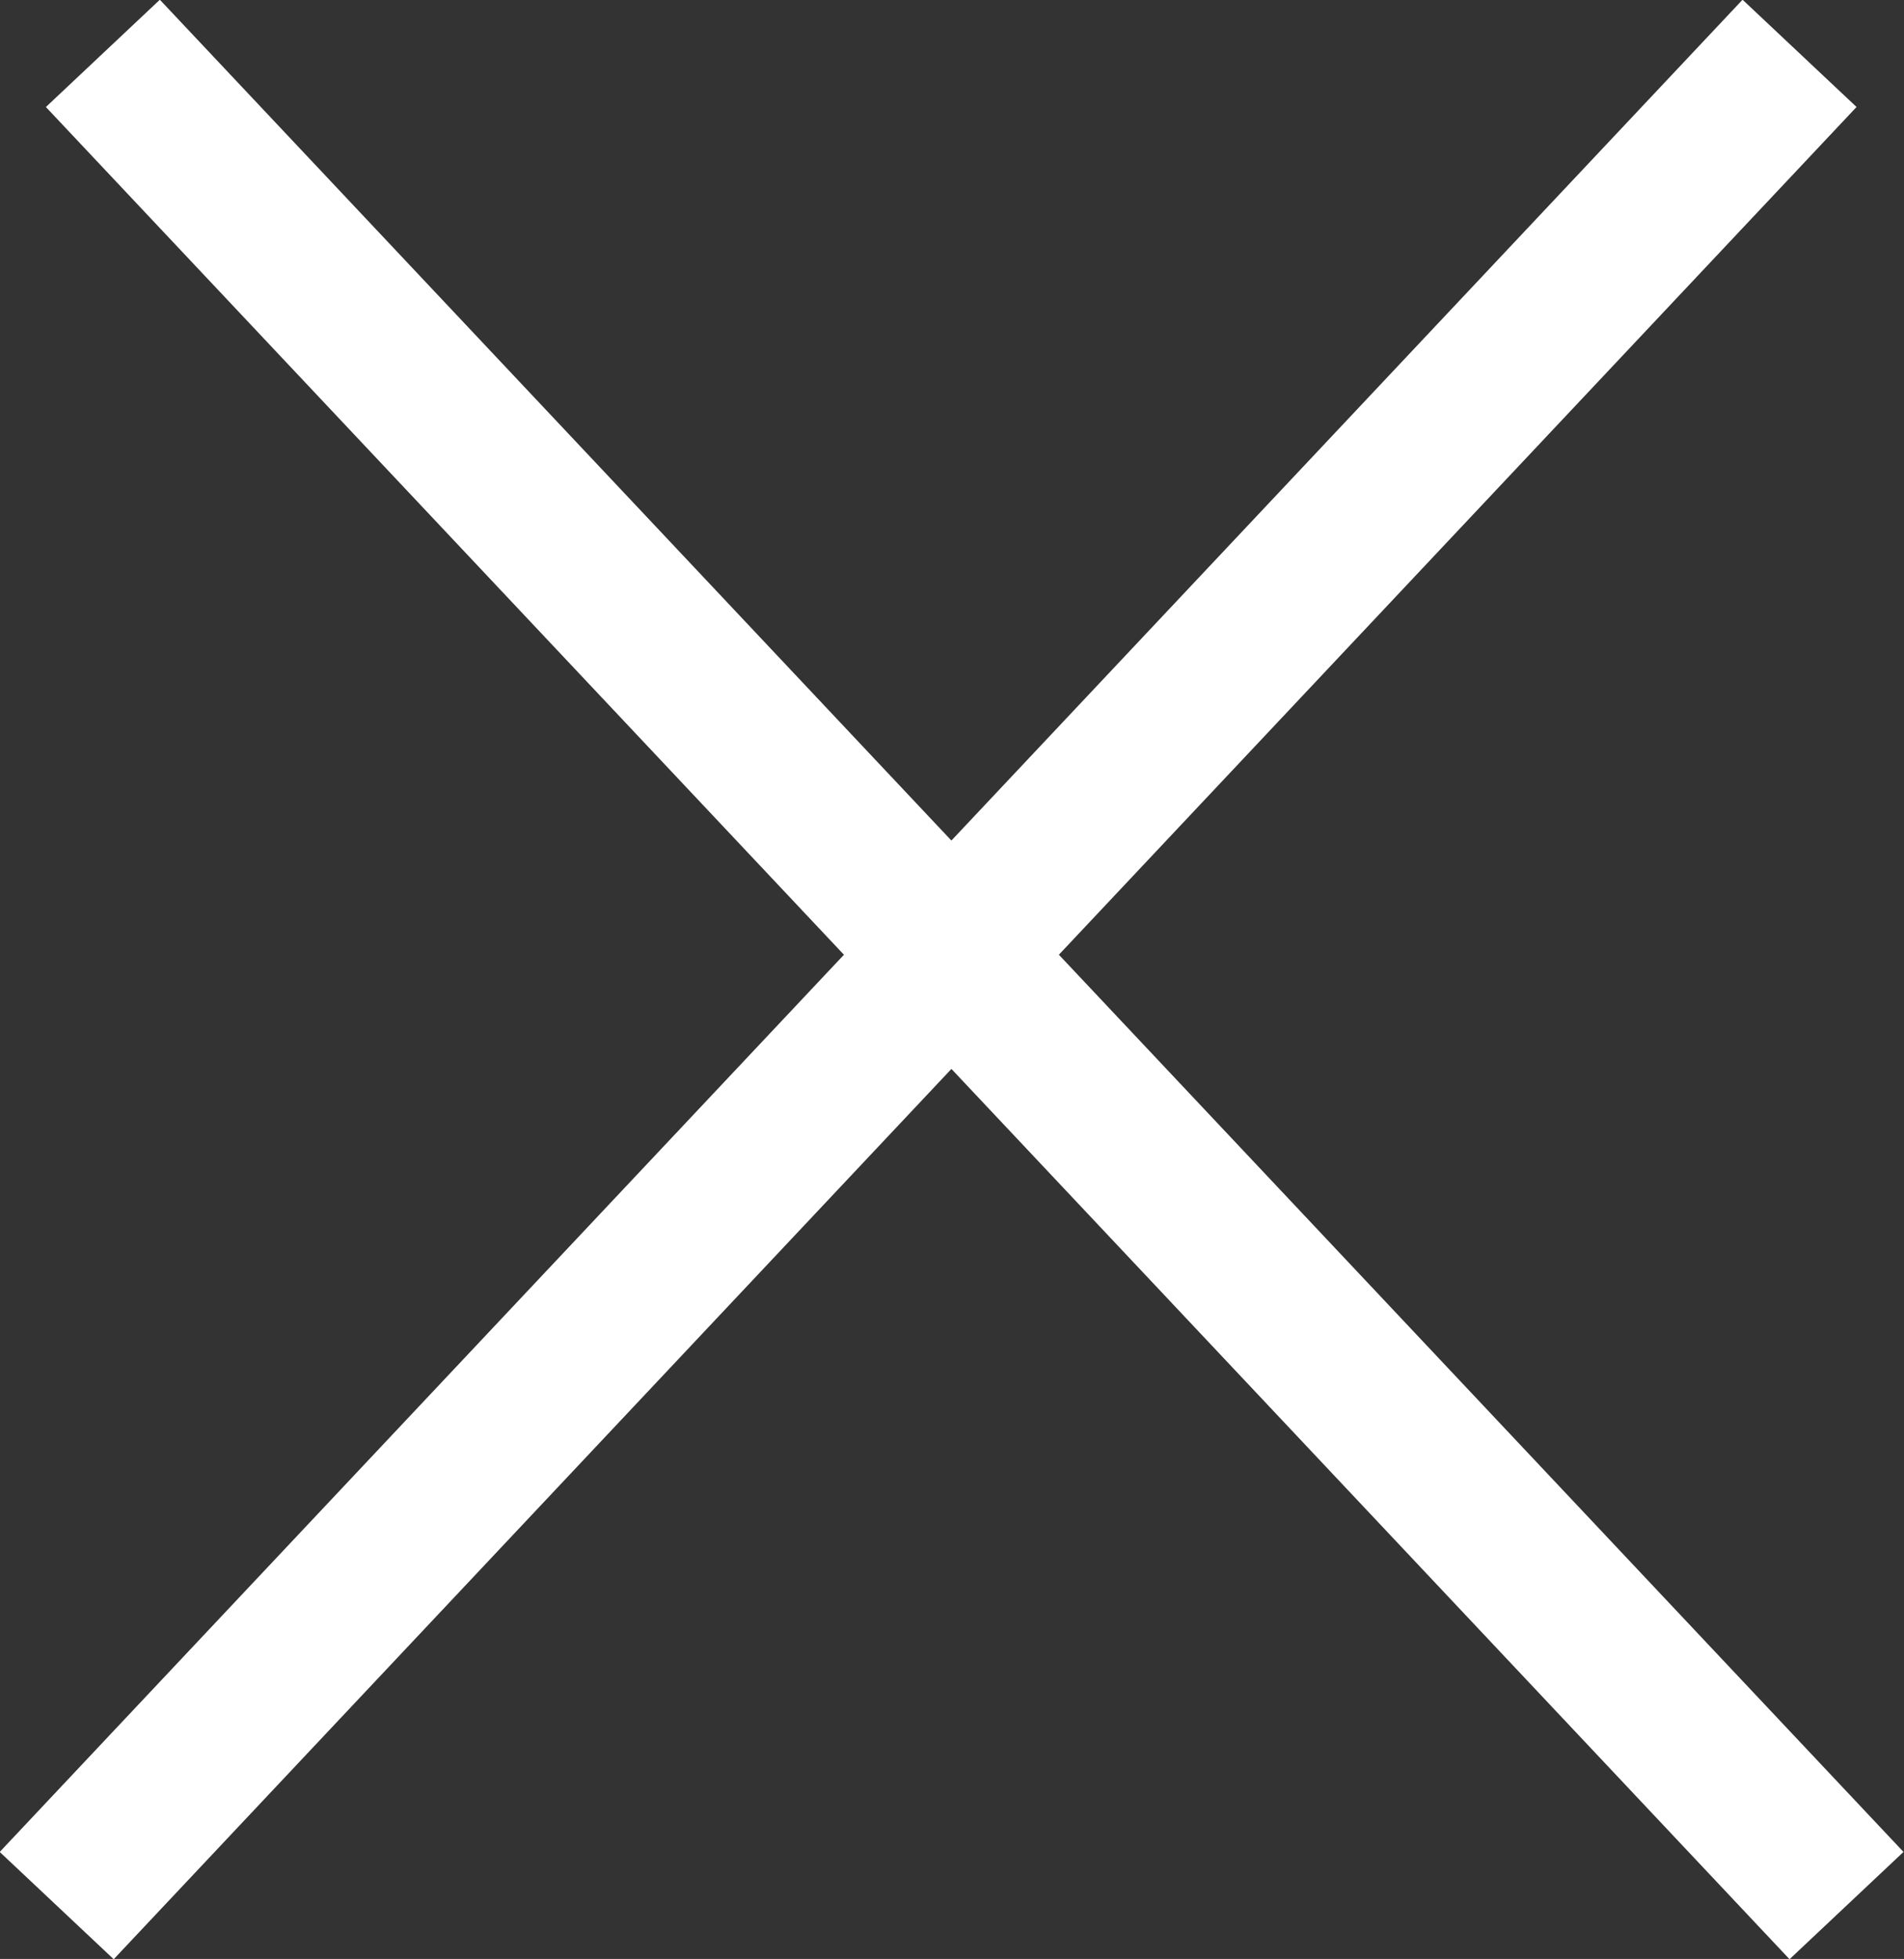
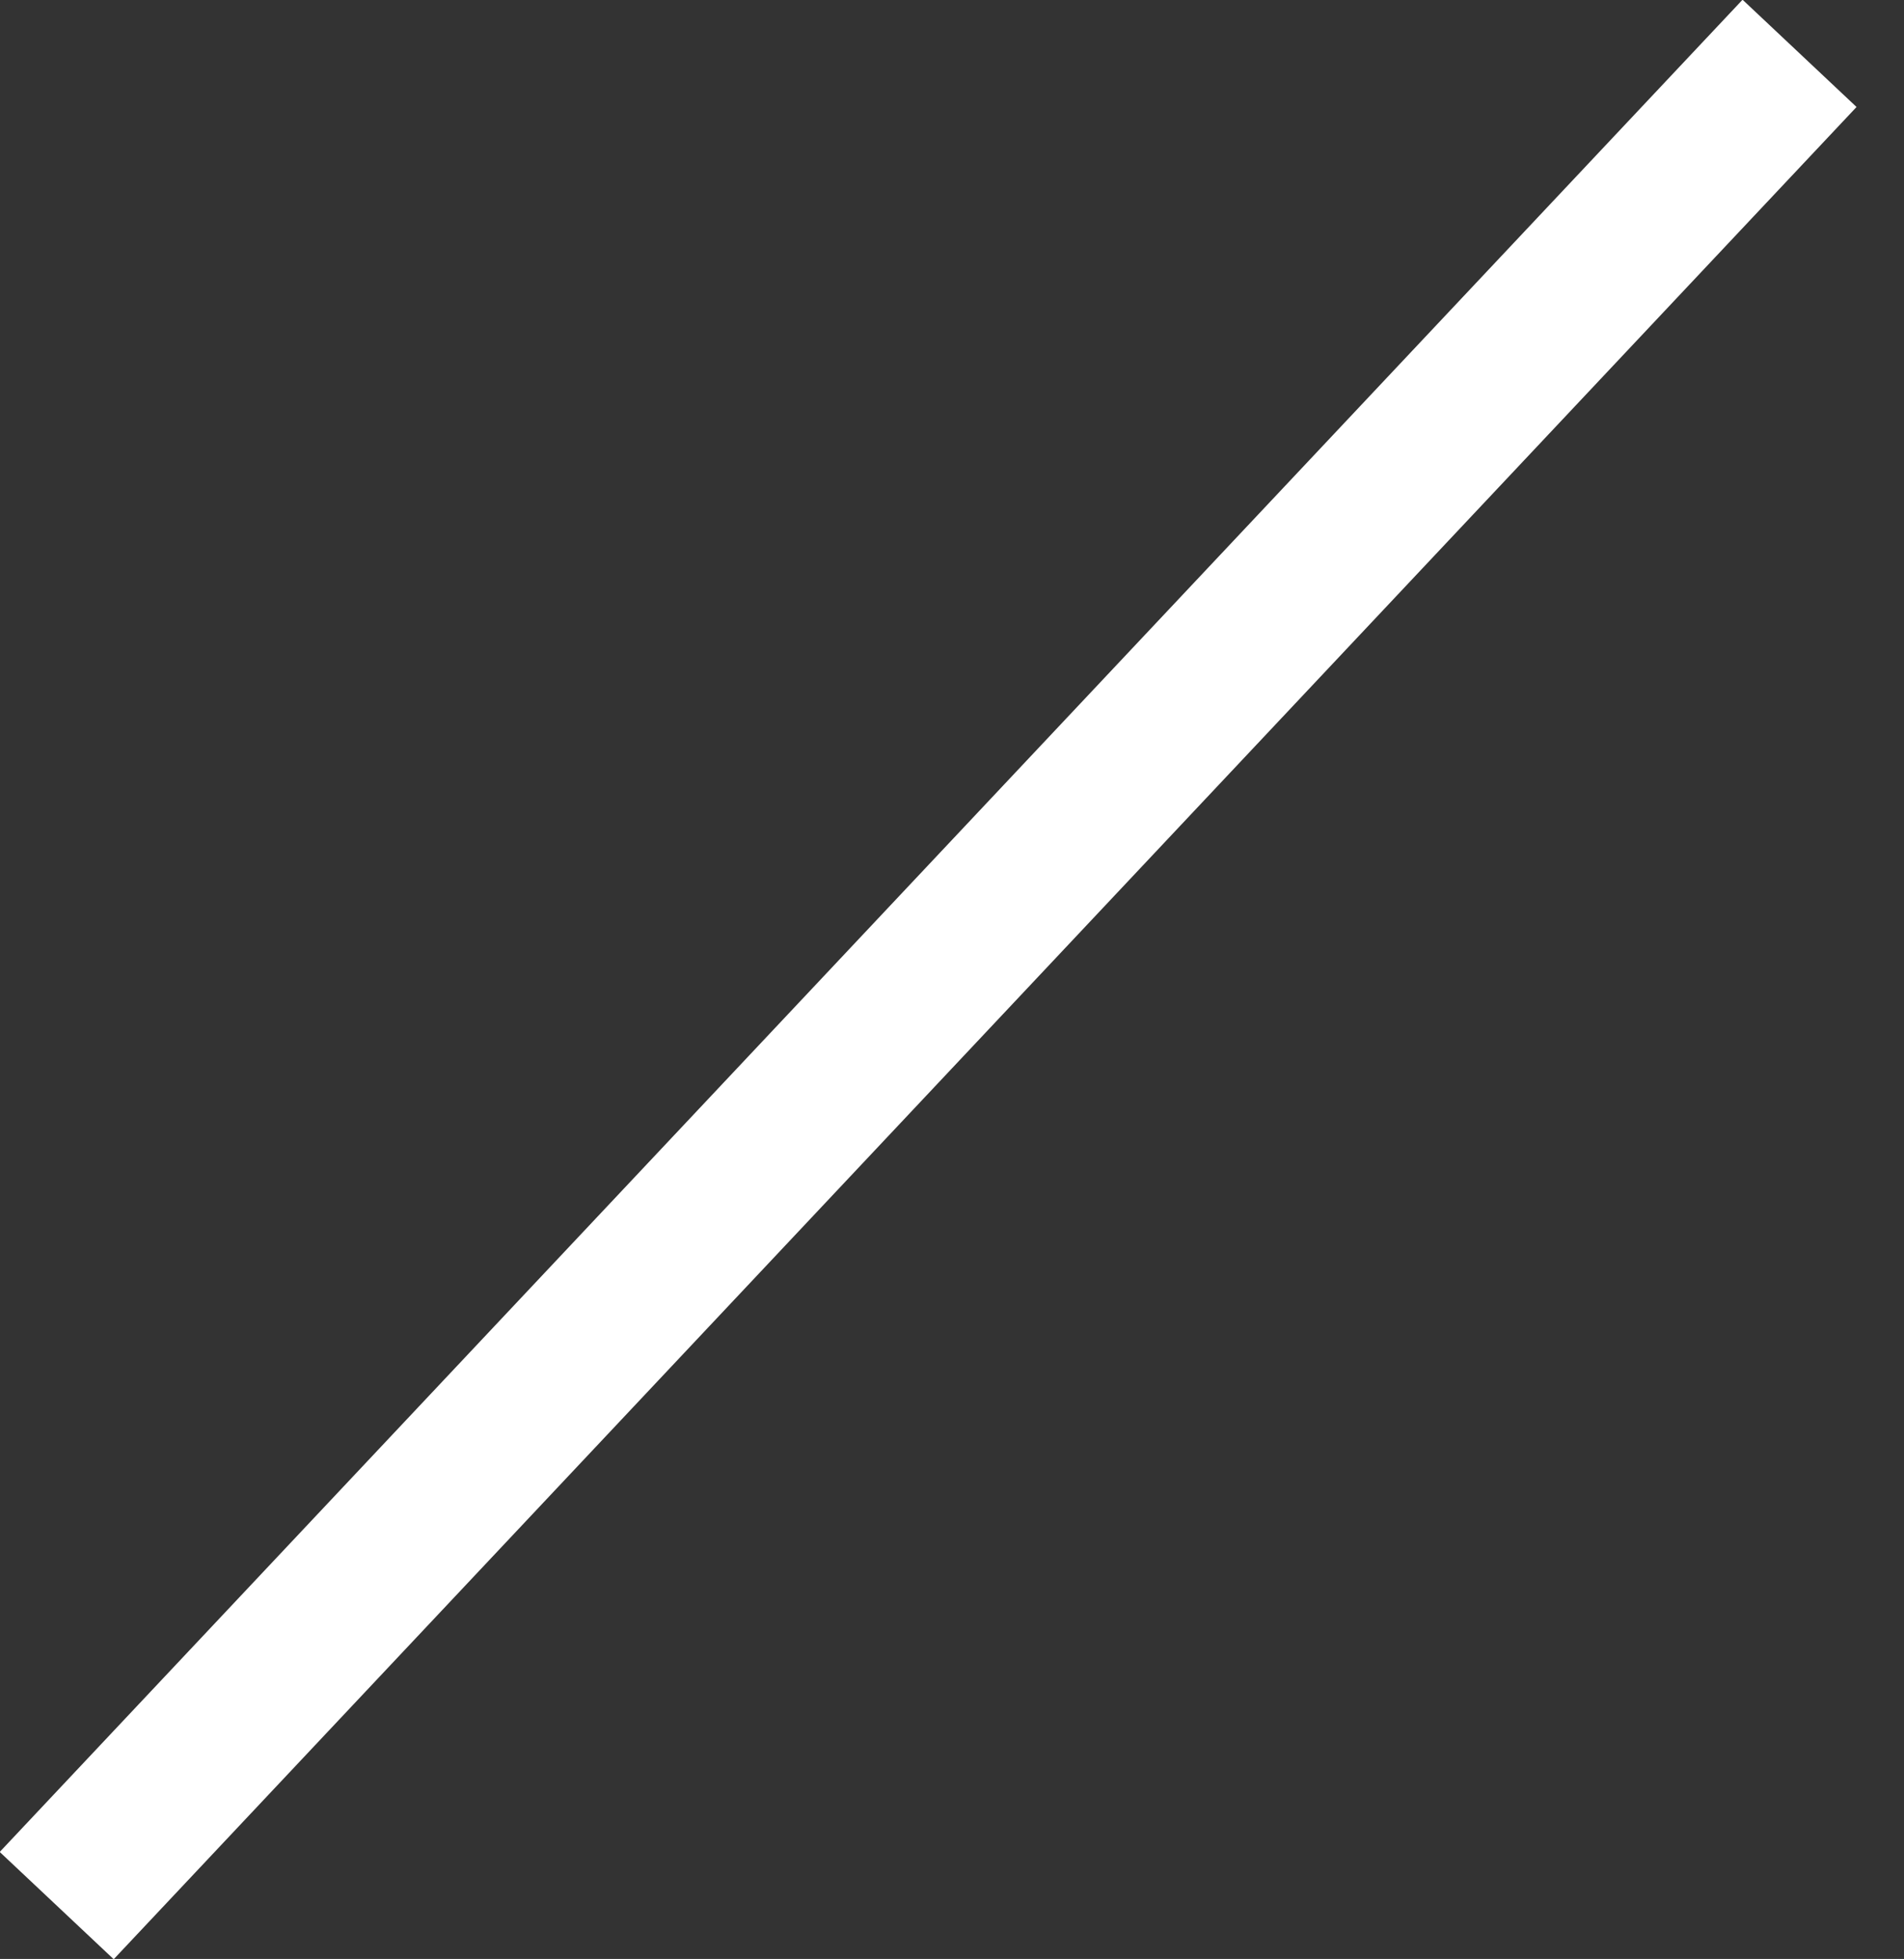
<svg xmlns="http://www.w3.org/2000/svg" viewBox="0 0 24.33 25.03">
  <rect x="0" y="0" width="24.33" height="25.03" fill="#333333" stroke="none" />
  <defs>
    <style>.cls-1{fill:none;stroke:#fff;stroke-linecap:square;stroke-width:2px;}</style>
  </defs>
  <title>Asset 1</title>
  <g id="Layer_2" data-name="Layer 2">
    <g id="Layer_1-2" data-name="Layer 1">
      <g id="Page-1">
        <g id="Header_01-Copy" data-name="Header 01-Copy">
          <g id="Group">
-             <path id="Line-10" class="cls-1" d="M2,1.41,22.91,23.62" />
            <path class="cls-1" d="M22.31,1.41,1.41,23.62" />
          </g>
        </g>
      </g>
    </g>
  </g>
</svg>